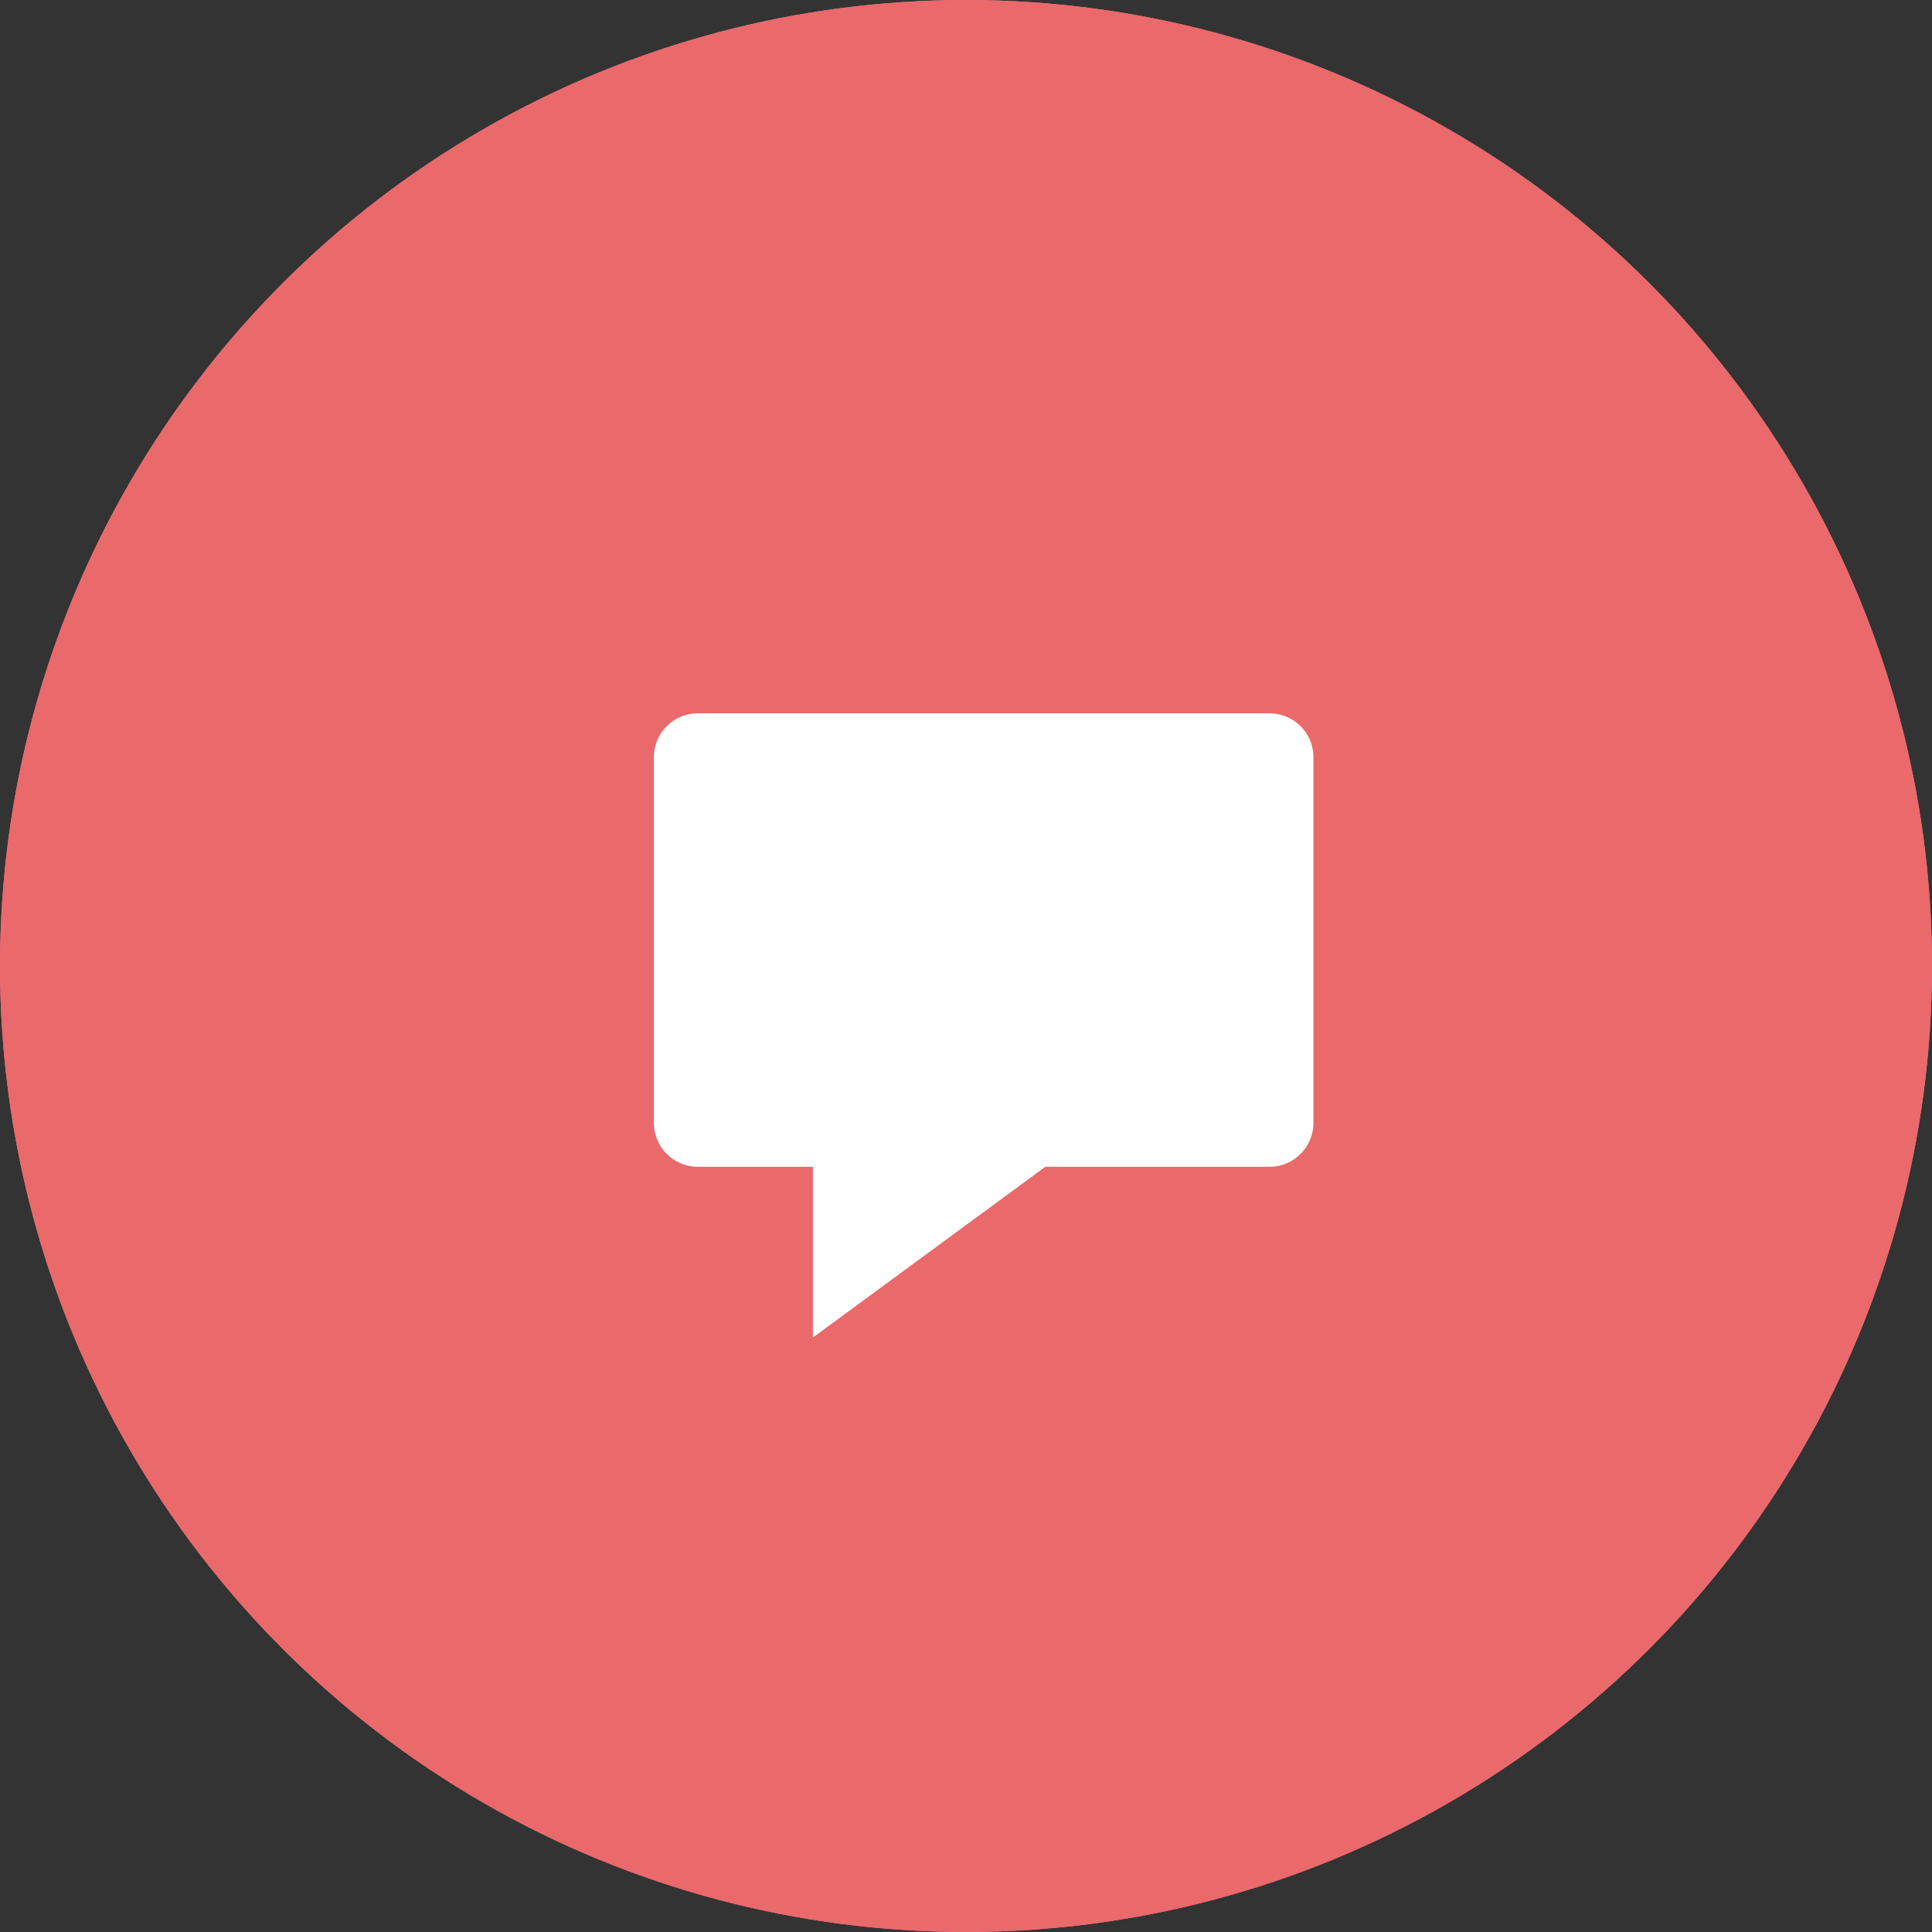
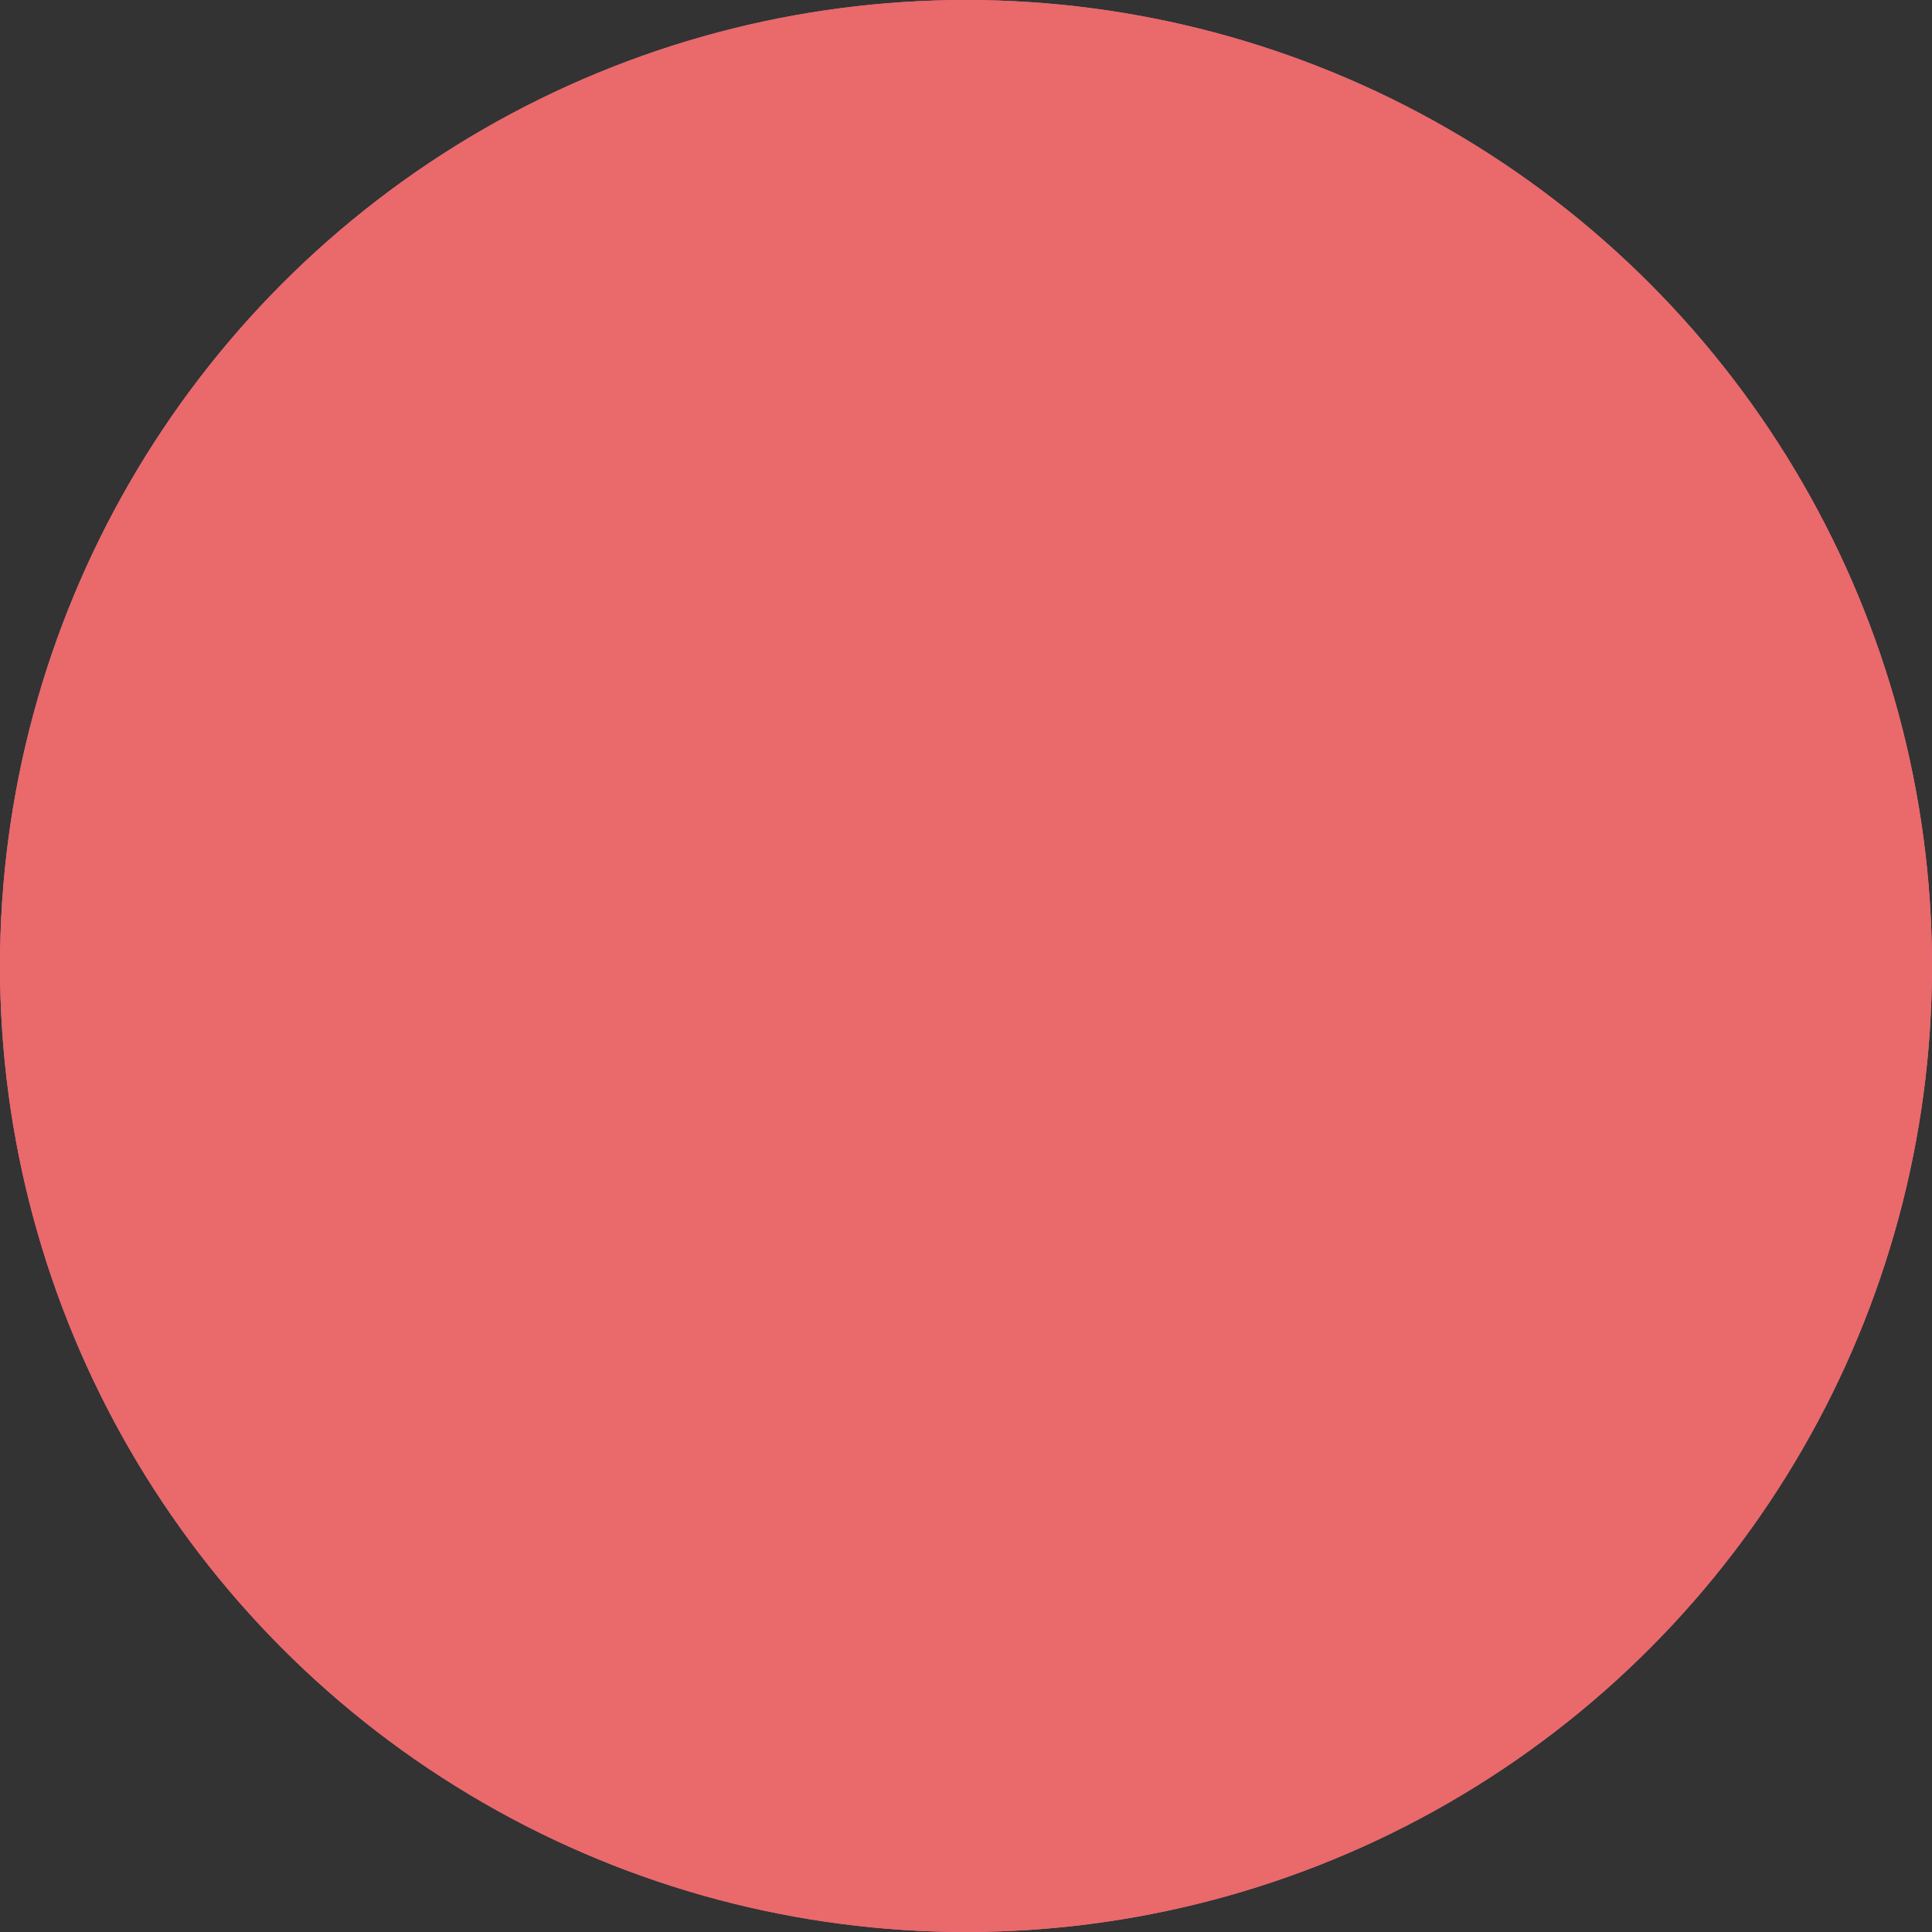
<svg xmlns="http://www.w3.org/2000/svg" xmlns:xlink="http://www.w3.org/1999/xlink" width="65" height="65">
  <rect width="100%" height="100%" fill="#333333" stroke="none" />
  <defs>
    <circle id="a" cx="32.5" cy="32.5" r="32.5" />
  </defs>
  <g fill-rule="nonzero" fill="none">
    <g>
      <use fill="#EB77A1" xlink:href="#a" />
      <use fill="#EA696A" xlink:href="#a" />
    </g>
-     <path d="M35.169 39.255L27.349 45v-5.745h-3.872A1.477 1.477 0 0 1 22 37.778V25.477c0-.816.661-1.477 1.477-1.477h19.235c.815 0 1.477.661 1.477 1.477v12.3c0 .816-.662 1.478-1.477 1.478h-7.543z" fill="#FFF" />
  </g>
</svg>